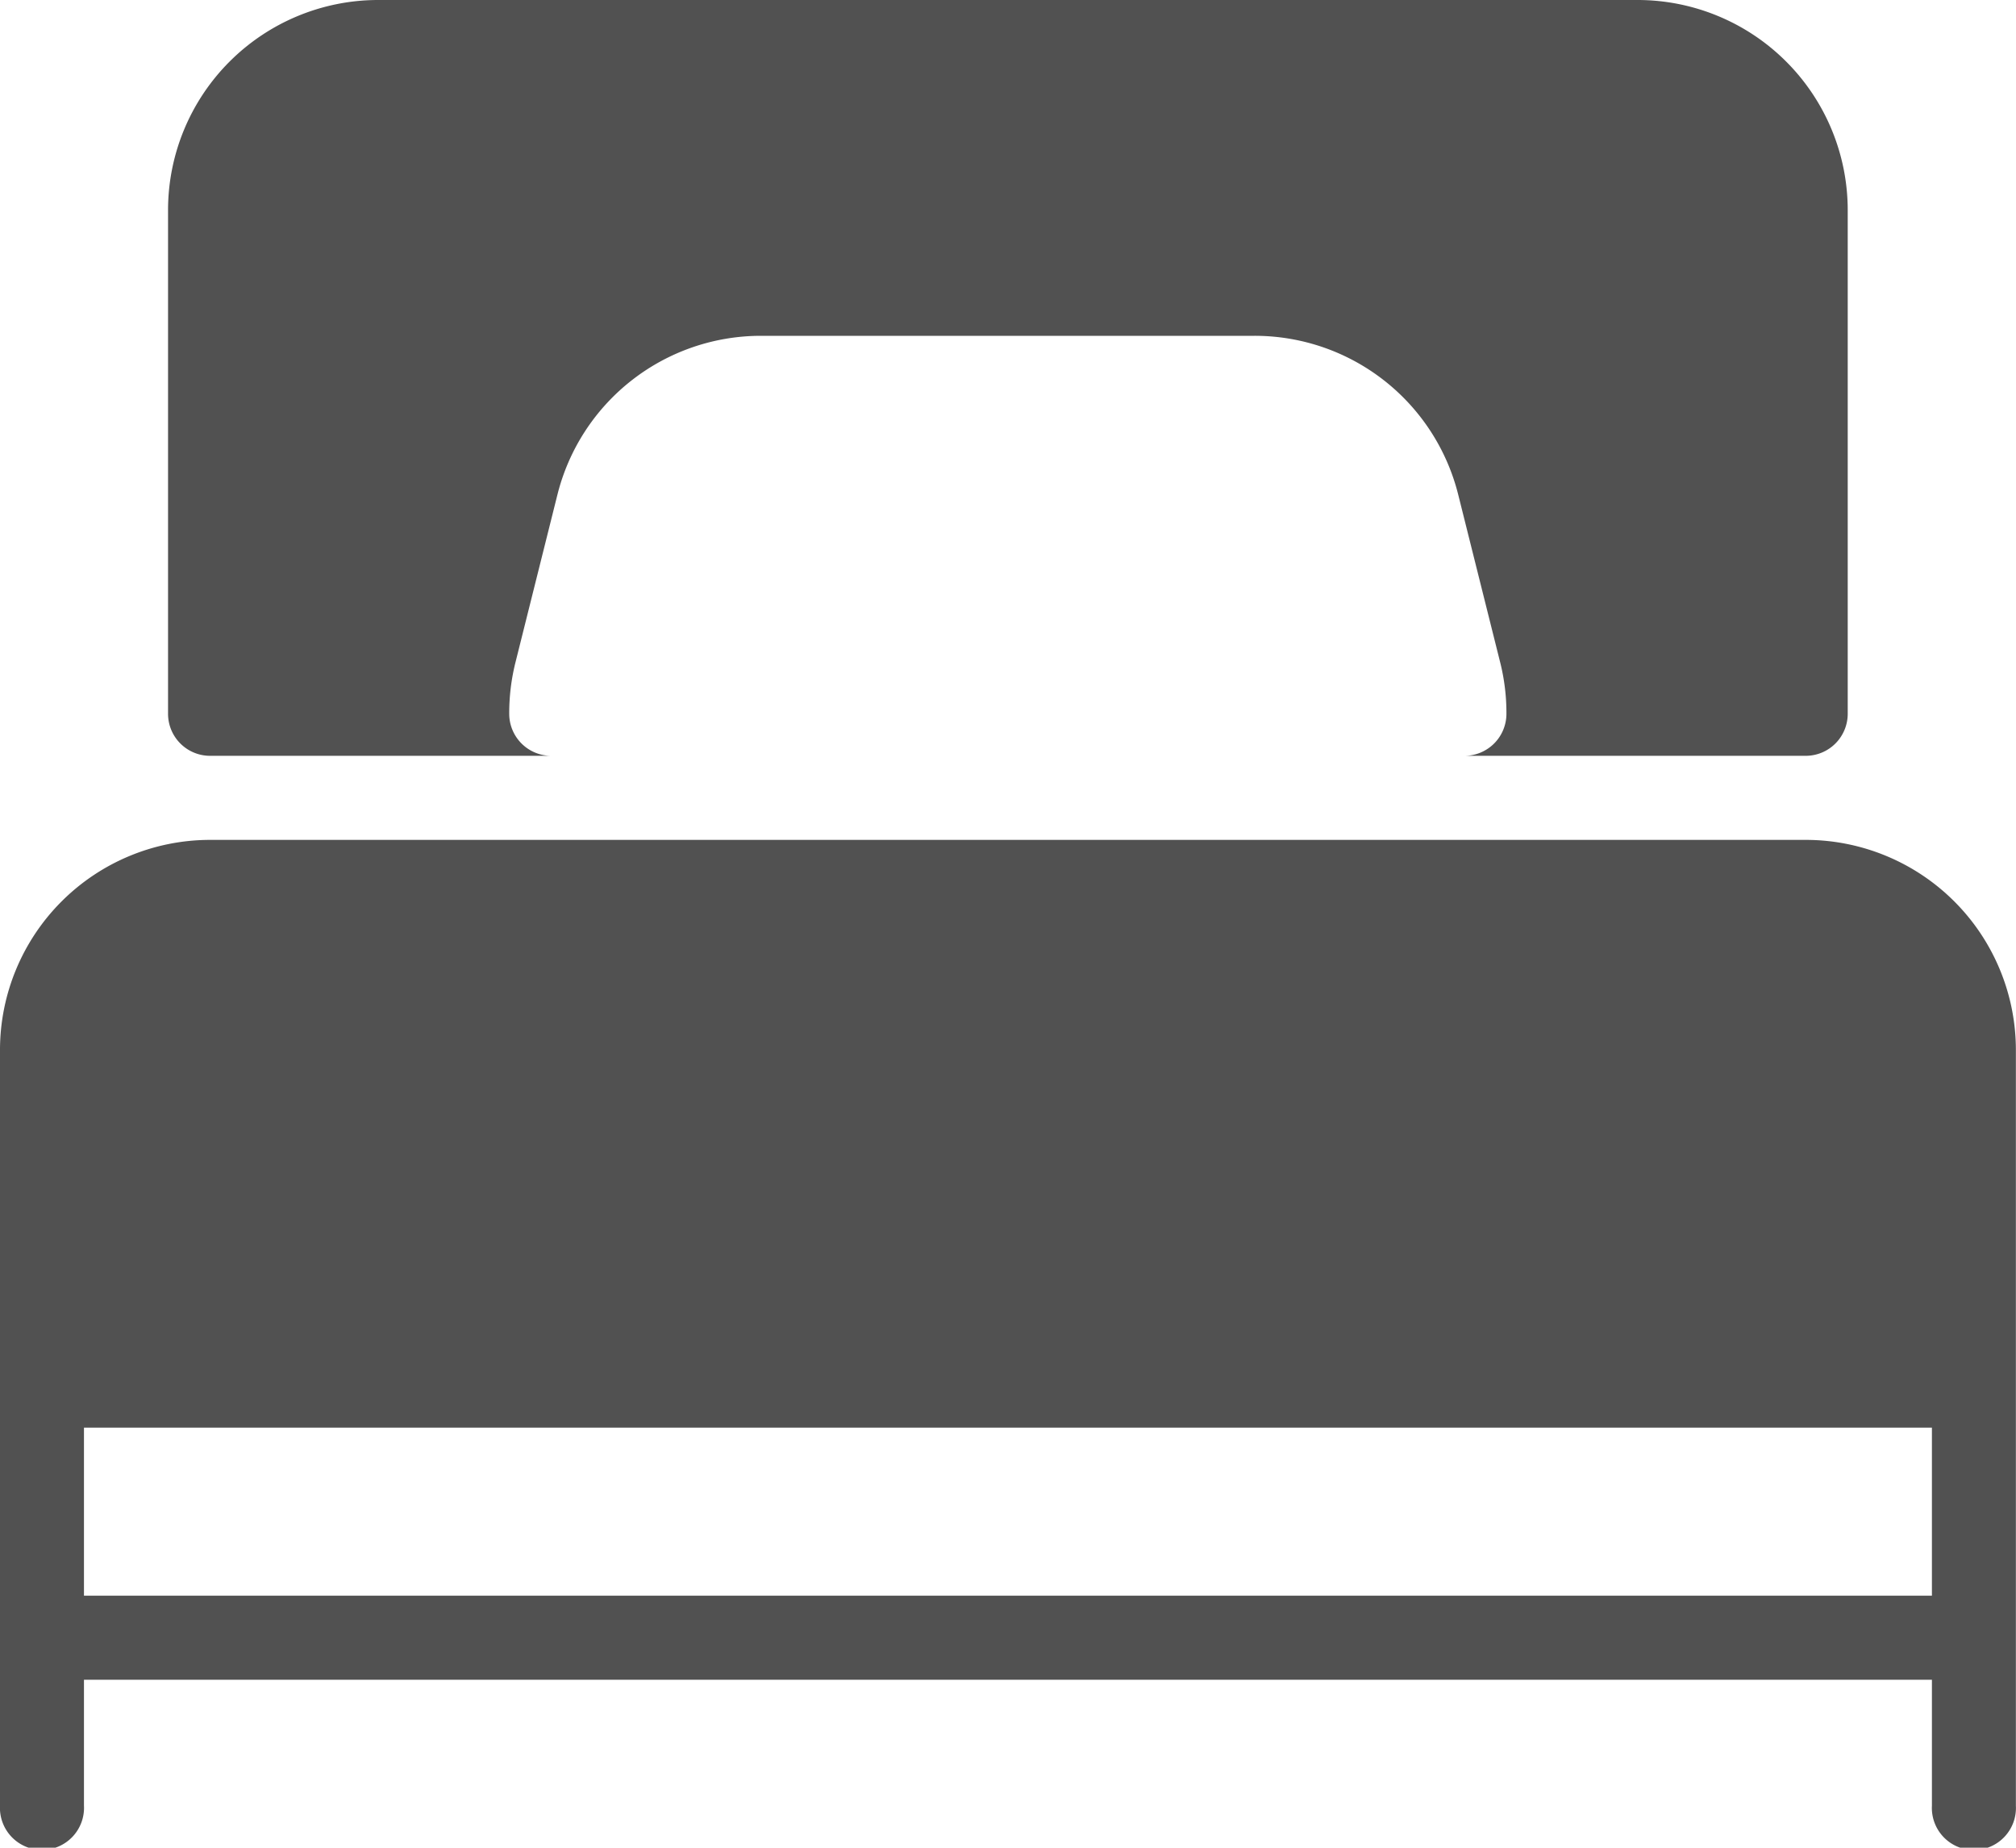
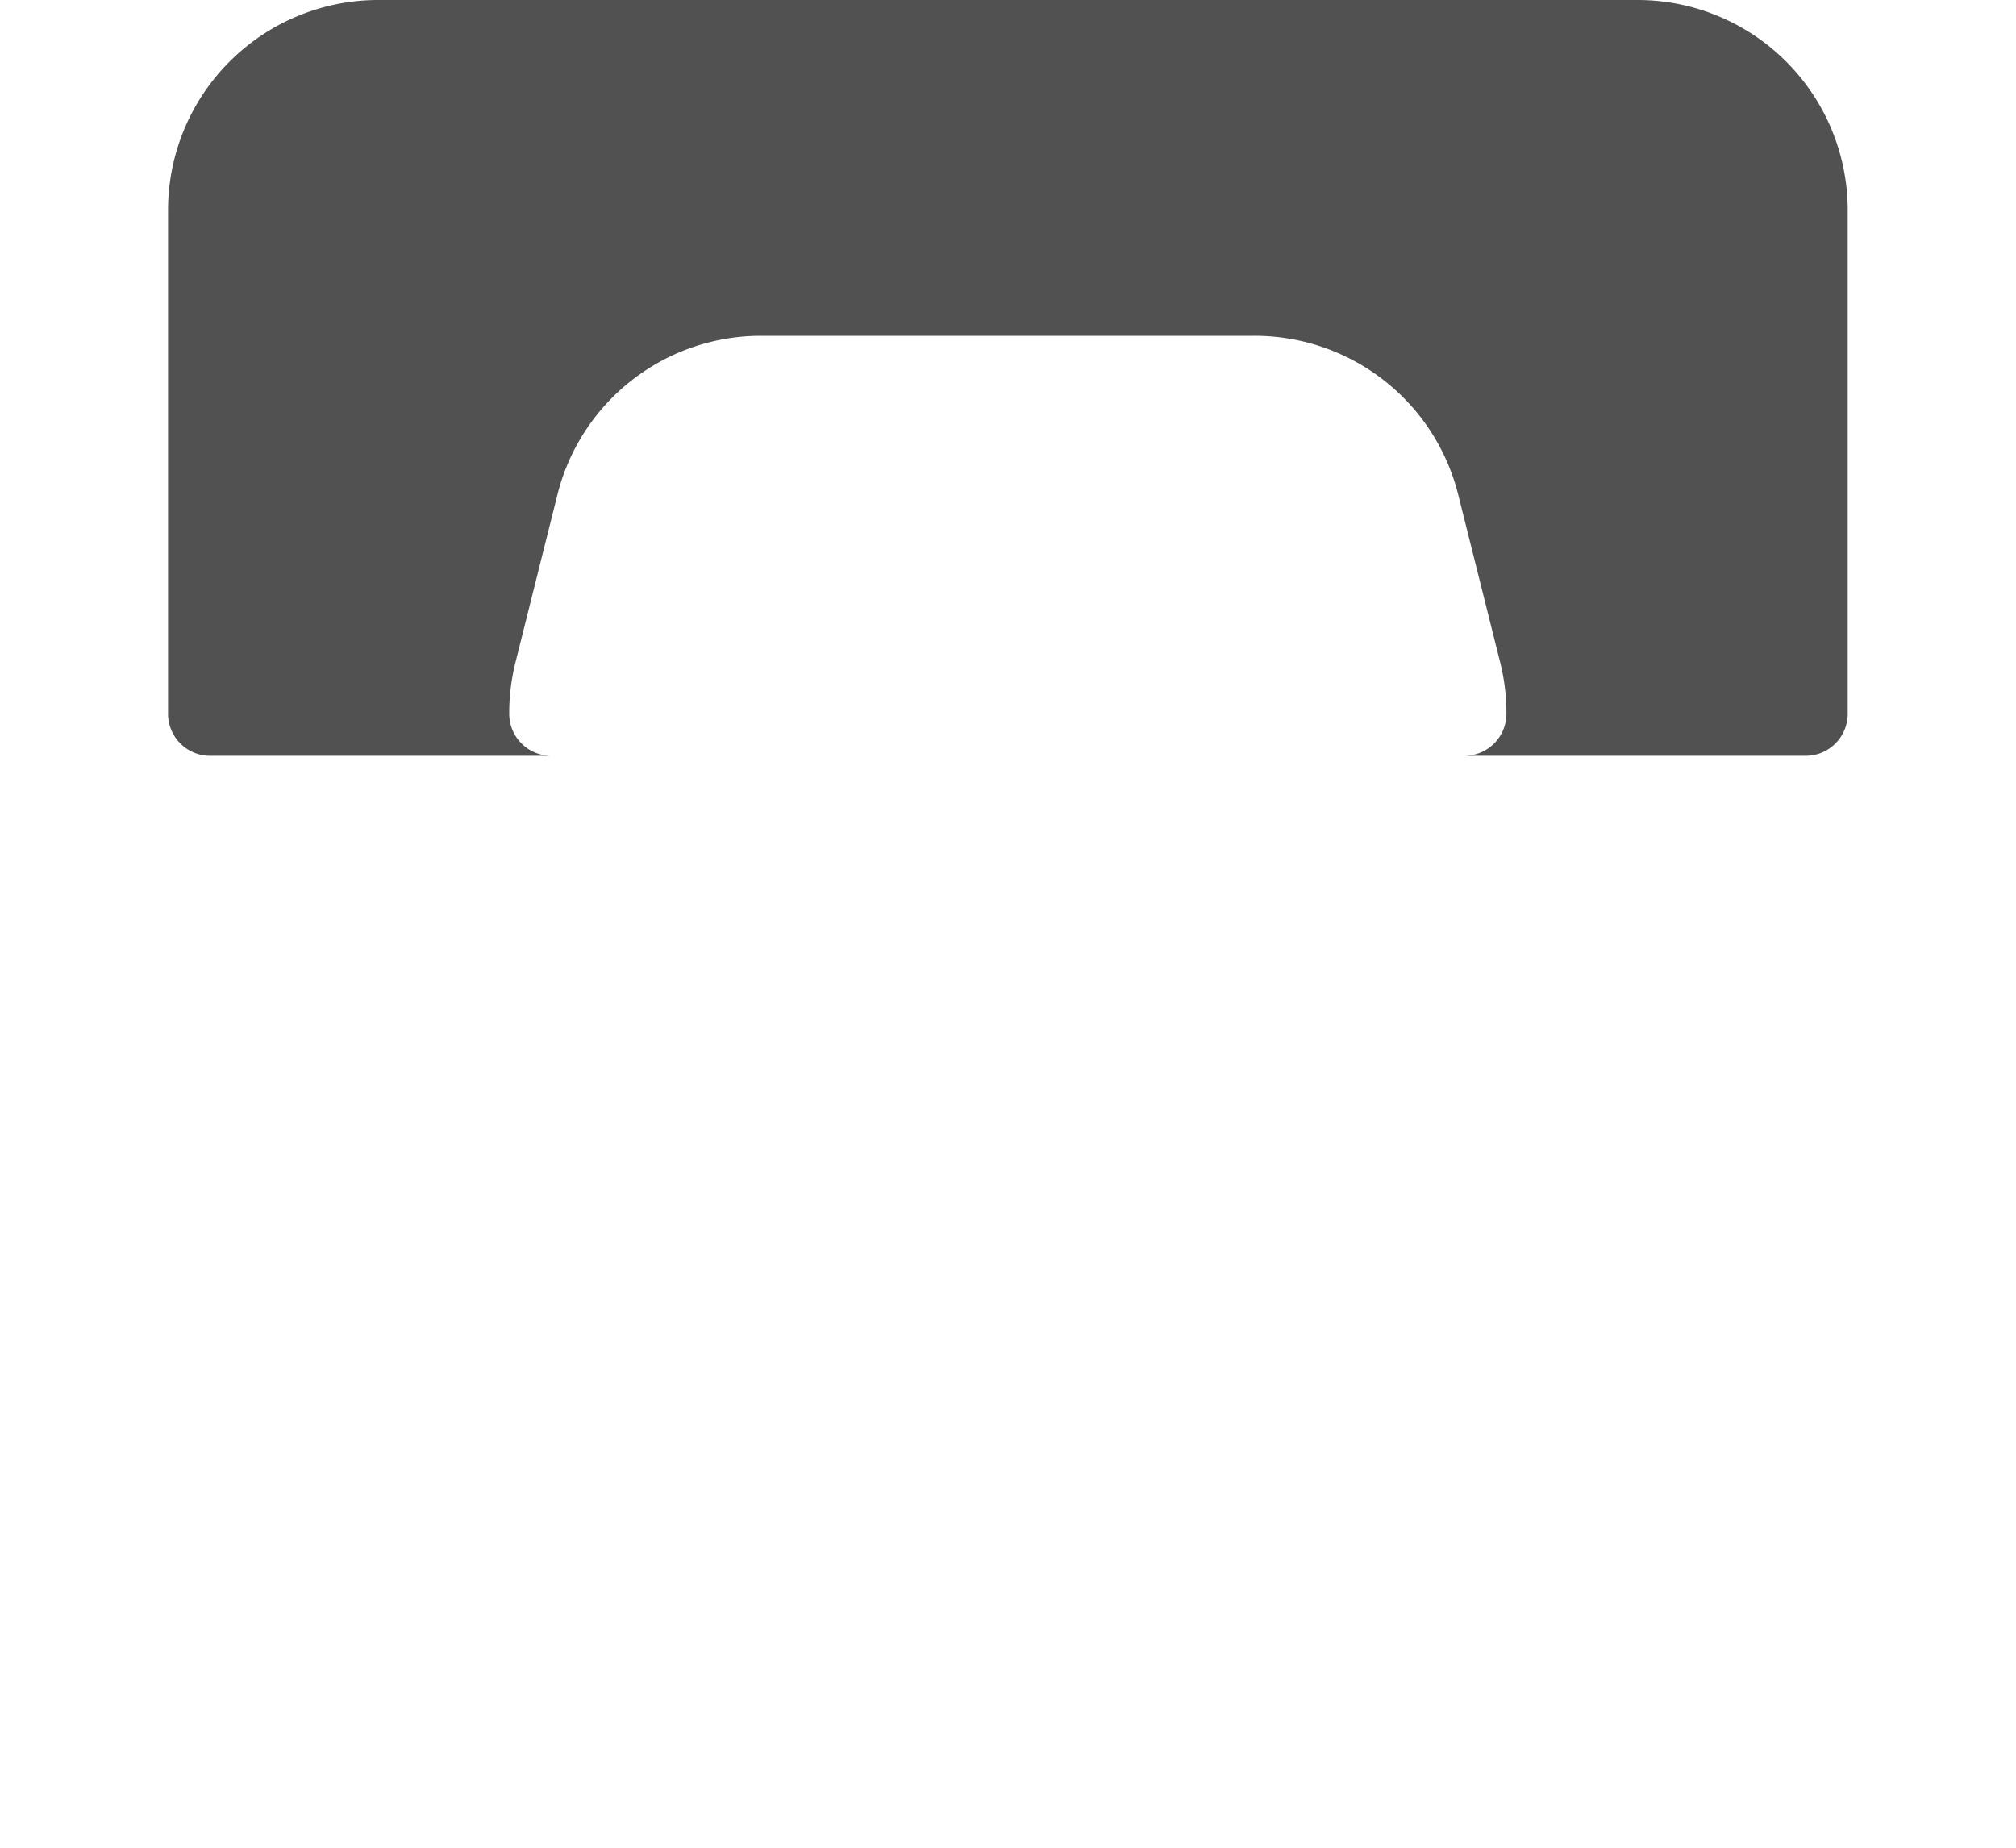
<svg xmlns="http://www.w3.org/2000/svg" id="bed_1_" data-name="bed (1)" width="17.455" height="16" viewBox="0 0 17.455 16">
  <g id="Group_224" data-name="Group 224">
    <g id="Group_223" data-name="Group 223">
-       <path id="Path_205" data-name="Path 205" d="M15.636,234.667H1.818A1.82,1.82,0,0,0,0,236.485v6.545a.364.364,0,1,0,.727,0V241.94h16v1.091a.364.364,0,1,0,.727,0v-6.545A1.82,1.82,0,0,0,15.636,234.667Zm1.091,6.545h-16v-1.455h16v1.455Z" transform="translate(0 -227.394)" fill="#515151" />
      <path id="Path_206" data-name="Path 206" d="M43.031,27.878h2.954a.364.364,0,0,1-.364-.364,1.812,1.812,0,0,1,.053-.441l.364-1.455A1.816,1.816,0,0,1,47.8,24.241h4.274a1.816,1.816,0,0,1,1.764,1.377l.364,1.455a1.8,1.8,0,0,1,.053.441.364.364,0,0,1-.364.364h2.955a.364.364,0,0,0,.364-.364V23.15a1.82,1.82,0,0,0-1.818-1.817H44.485a1.82,1.82,0,0,0-1.818,1.818v4.364A.364.364,0,0,0,43.031,27.878Z" transform="translate(-41.212 -21.333)" fill="#515151" />
    </g>
  </g>
</svg>